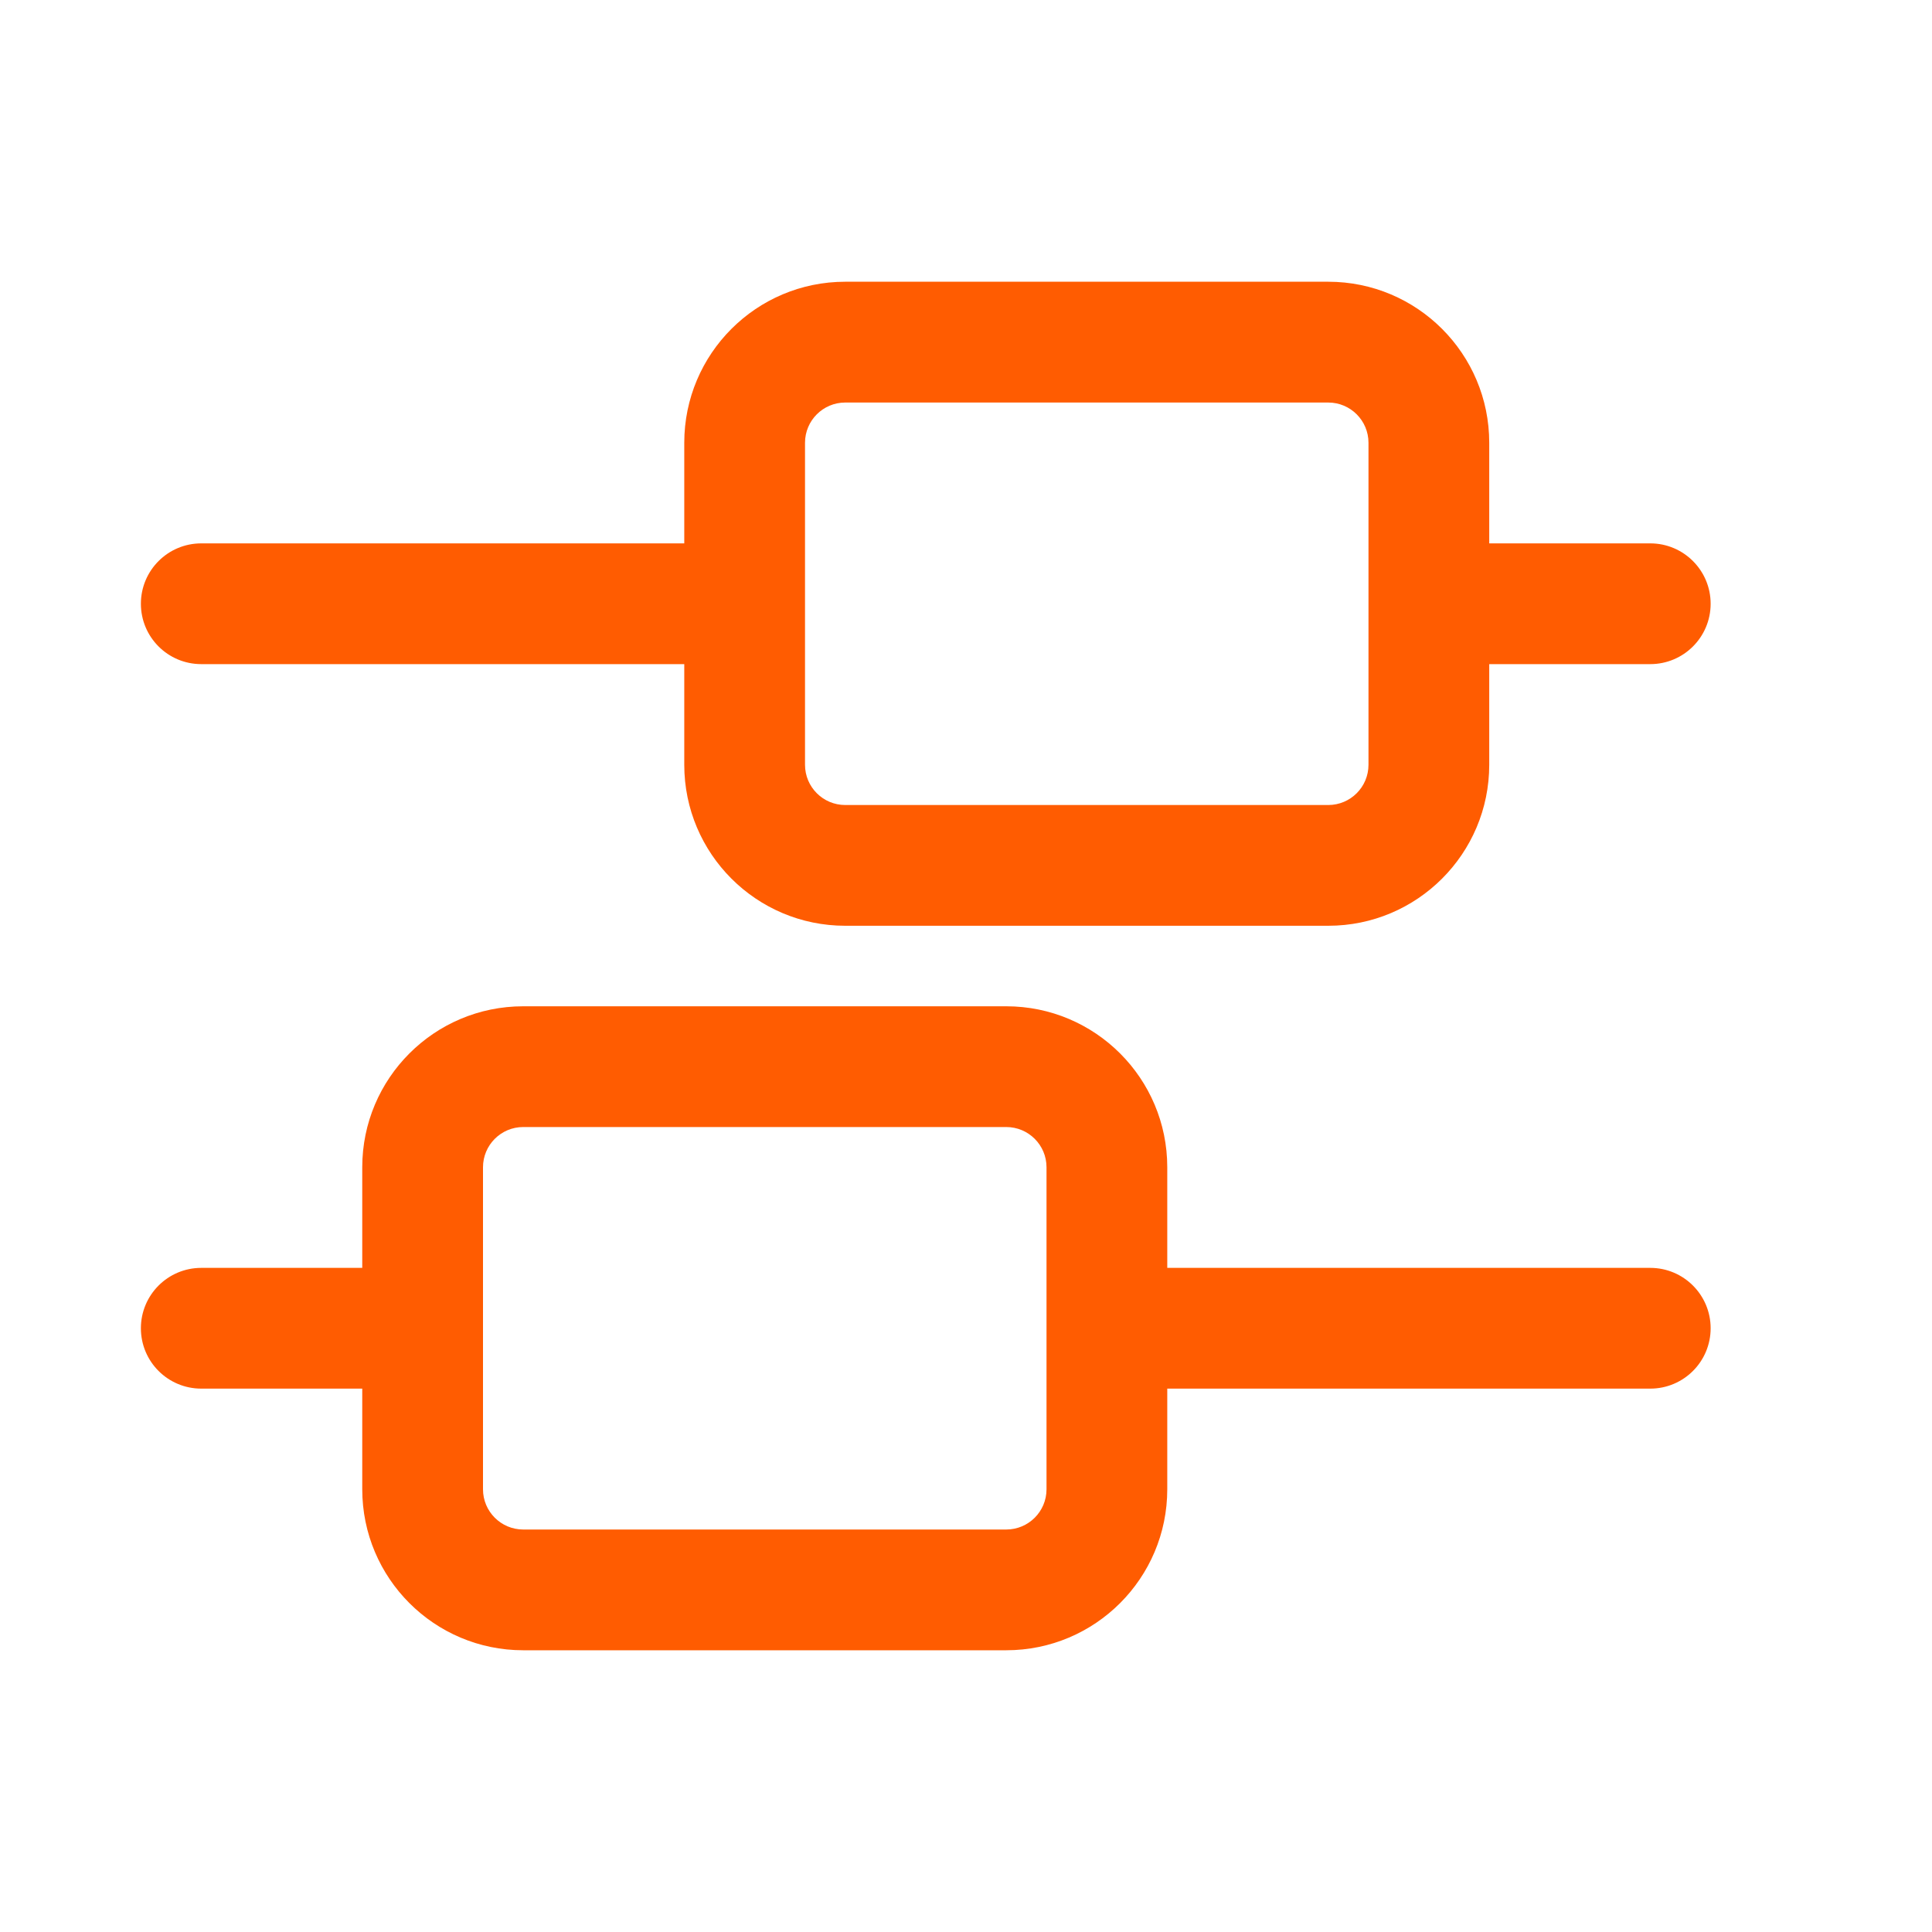
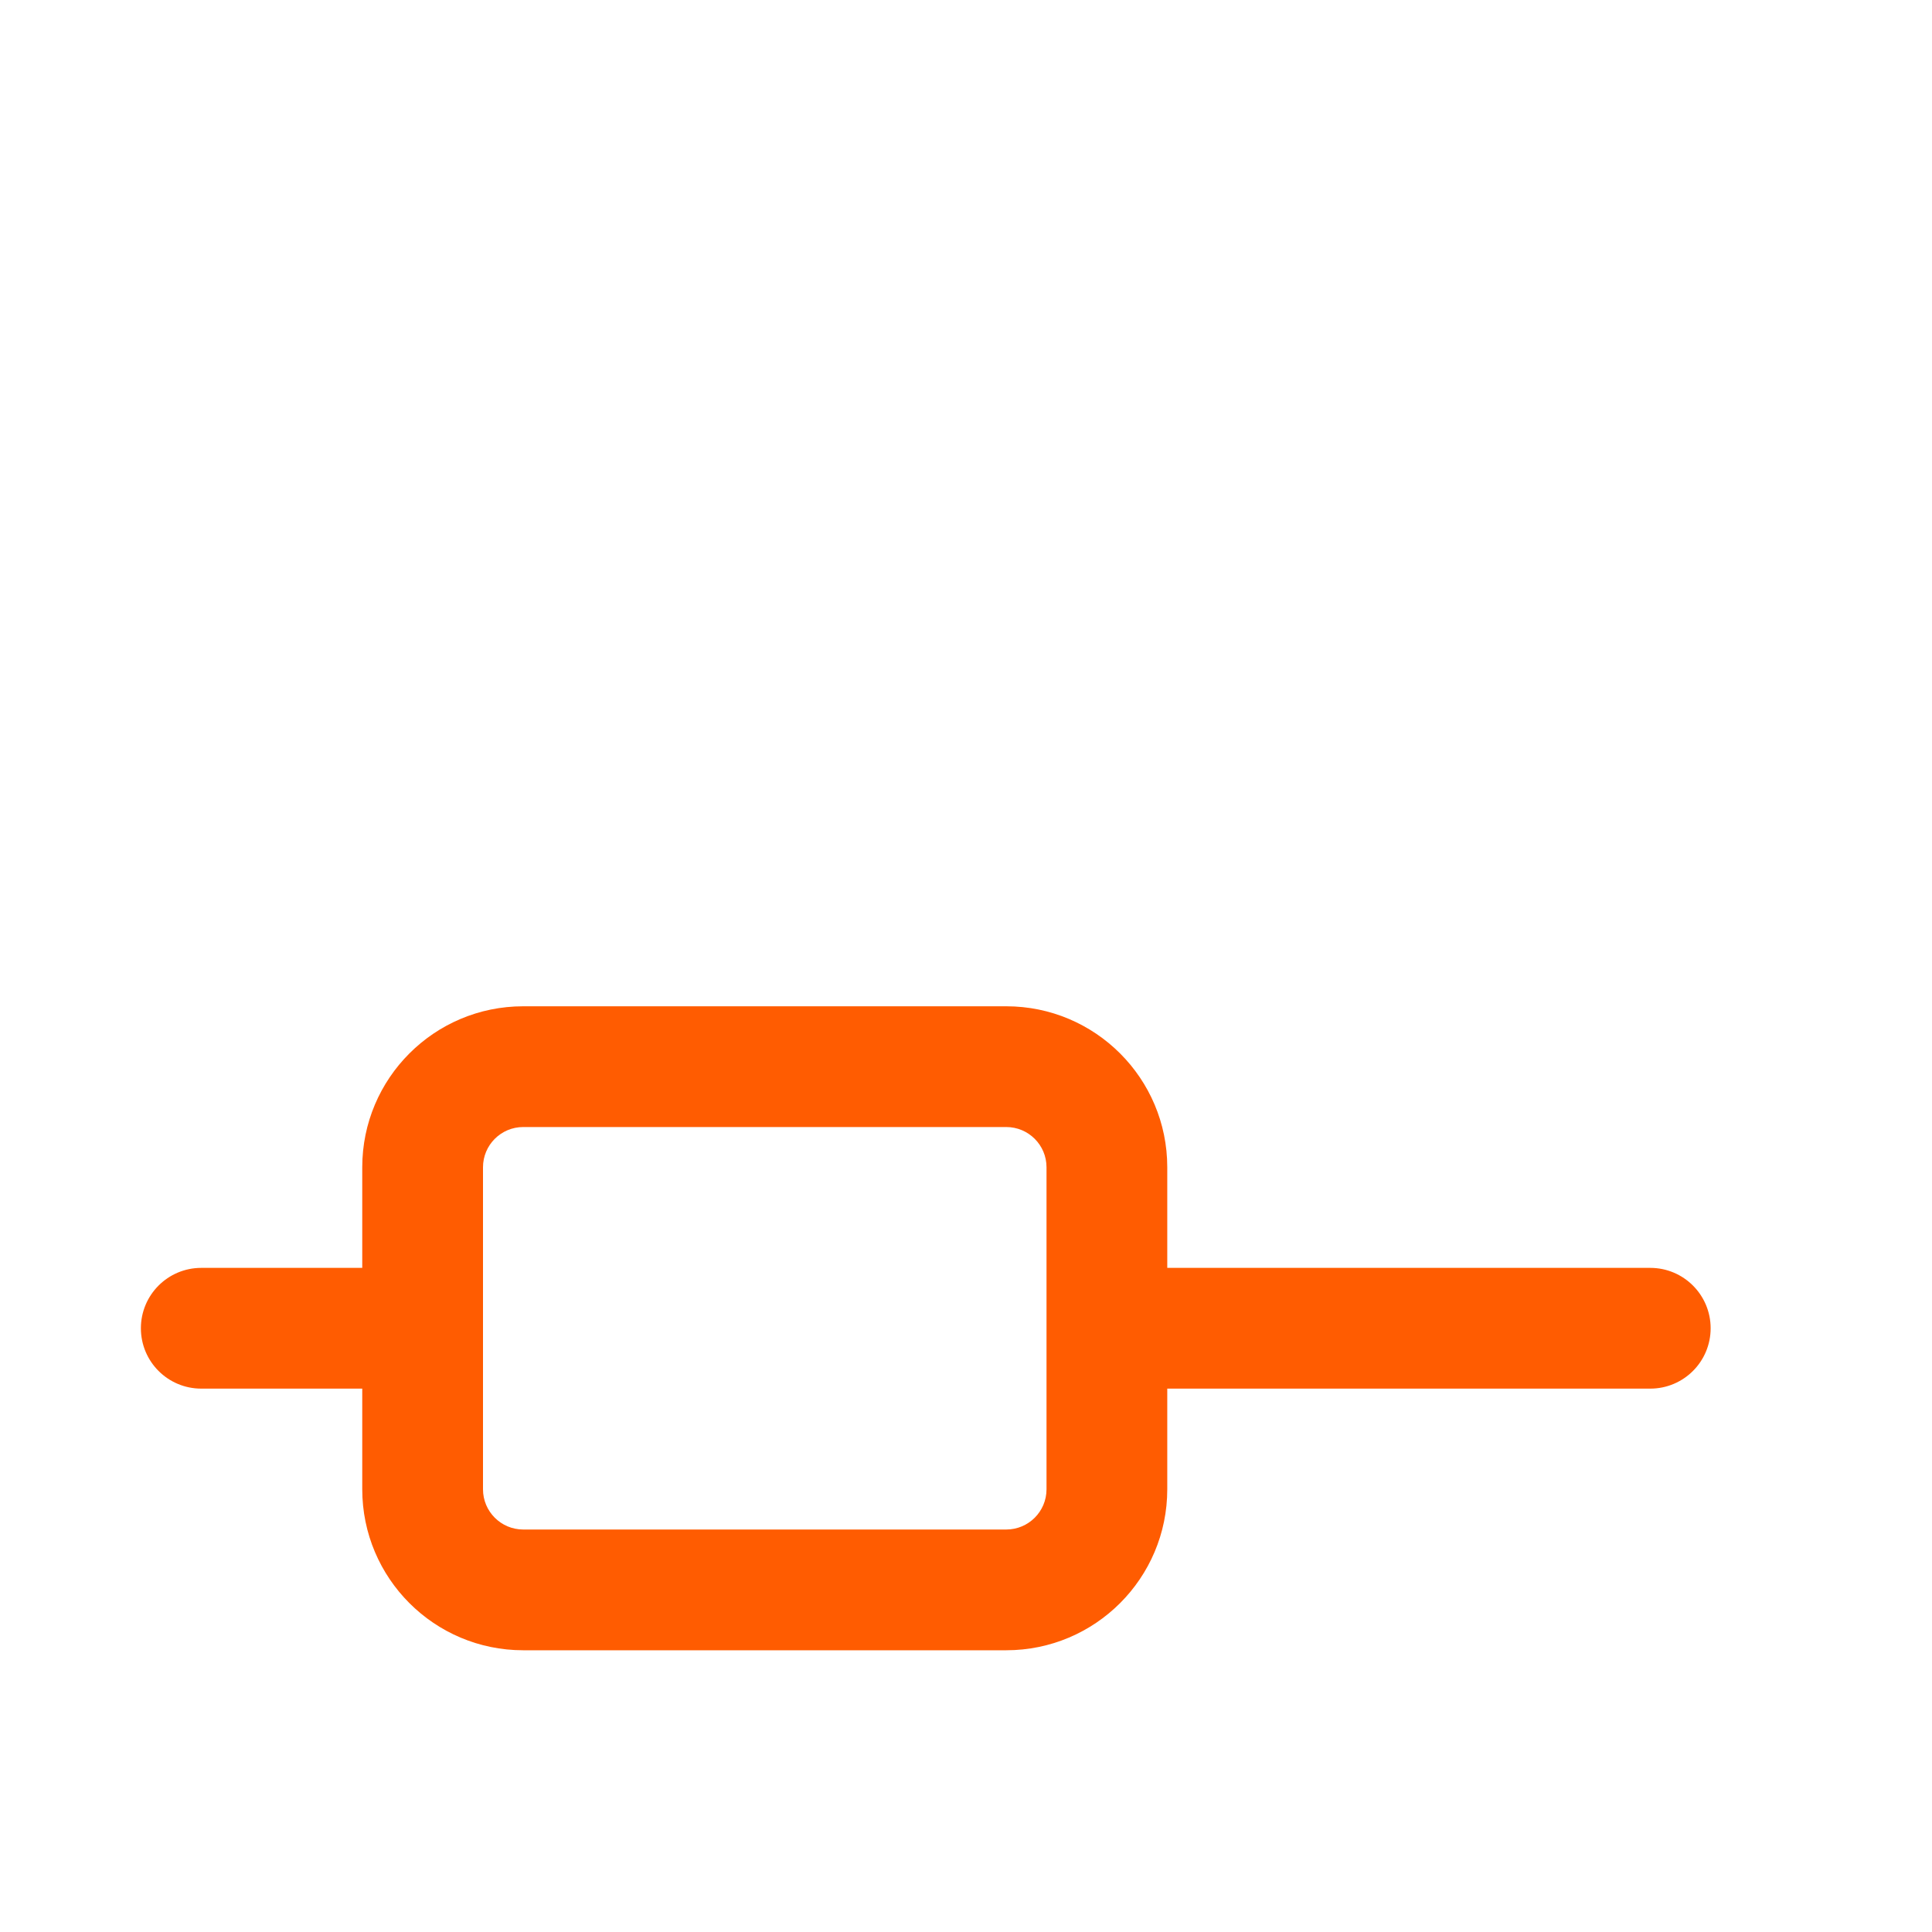
<svg xmlns="http://www.w3.org/2000/svg" width="40" height="40" viewBox="0 0 40 40" fill="none">
-   <path fill-rule="evenodd" clip-rule="evenodd" d="M30.833 15.834V13.75H34.167C34.857 13.75 35.417 13.191 35.417 12.5C35.417 11.81 34.857 11.25 34.167 11.25H30.833V9.167C30.833 7.326 29.341 5.833 27.5 5.833H17.5C15.659 5.833 14.167 7.326 14.167 9.167L14.167 11.25L4.167 11.25C3.476 11.25 2.917 11.81 2.917 12.5C2.917 13.191 3.476 13.75 4.167 13.75L14.167 13.75L14.167 15.834C14.167 17.674 15.659 19.167 17.5 19.167H27.5C29.341 19.167 30.833 17.674 30.833 15.834ZM28.333 9.167V15.834C28.333 16.294 27.96 16.667 27.5 16.667H17.5C17.04 16.667 16.667 16.294 16.667 15.834V9.167C16.667 8.707 17.04 8.334 17.5 8.334L27.5 8.334C27.96 8.334 28.333 8.707 28.333 9.167Z" fill="#FF5C01" />
  <path fill-rule="evenodd" clip-rule="evenodd" d="M24.167 26.25V24.167C24.167 22.326 22.674 20.834 20.833 20.834H10.833C8.992 20.834 7.5 22.326 7.5 24.167V26.25H4.167C3.476 26.25 2.917 26.81 2.917 27.5C2.917 28.191 3.476 28.75 4.167 28.75H7.5V30.834C7.5 32.674 8.992 34.167 10.833 34.167H20.833C22.674 34.167 24.167 32.674 24.167 30.834V28.75L34.167 28.75C34.857 28.75 35.417 28.191 35.417 27.5C35.417 26.81 34.857 26.25 34.167 26.25L24.167 26.25ZM21.667 30.834C21.667 31.294 21.294 31.667 20.833 31.667H10.833C10.373 31.667 10 31.294 10 30.834V24.167C10 23.707 10.373 23.334 10.833 23.334H20.833C21.294 23.334 21.667 23.707 21.667 24.167V30.834Z" fill="#FF5C01" />
</svg>